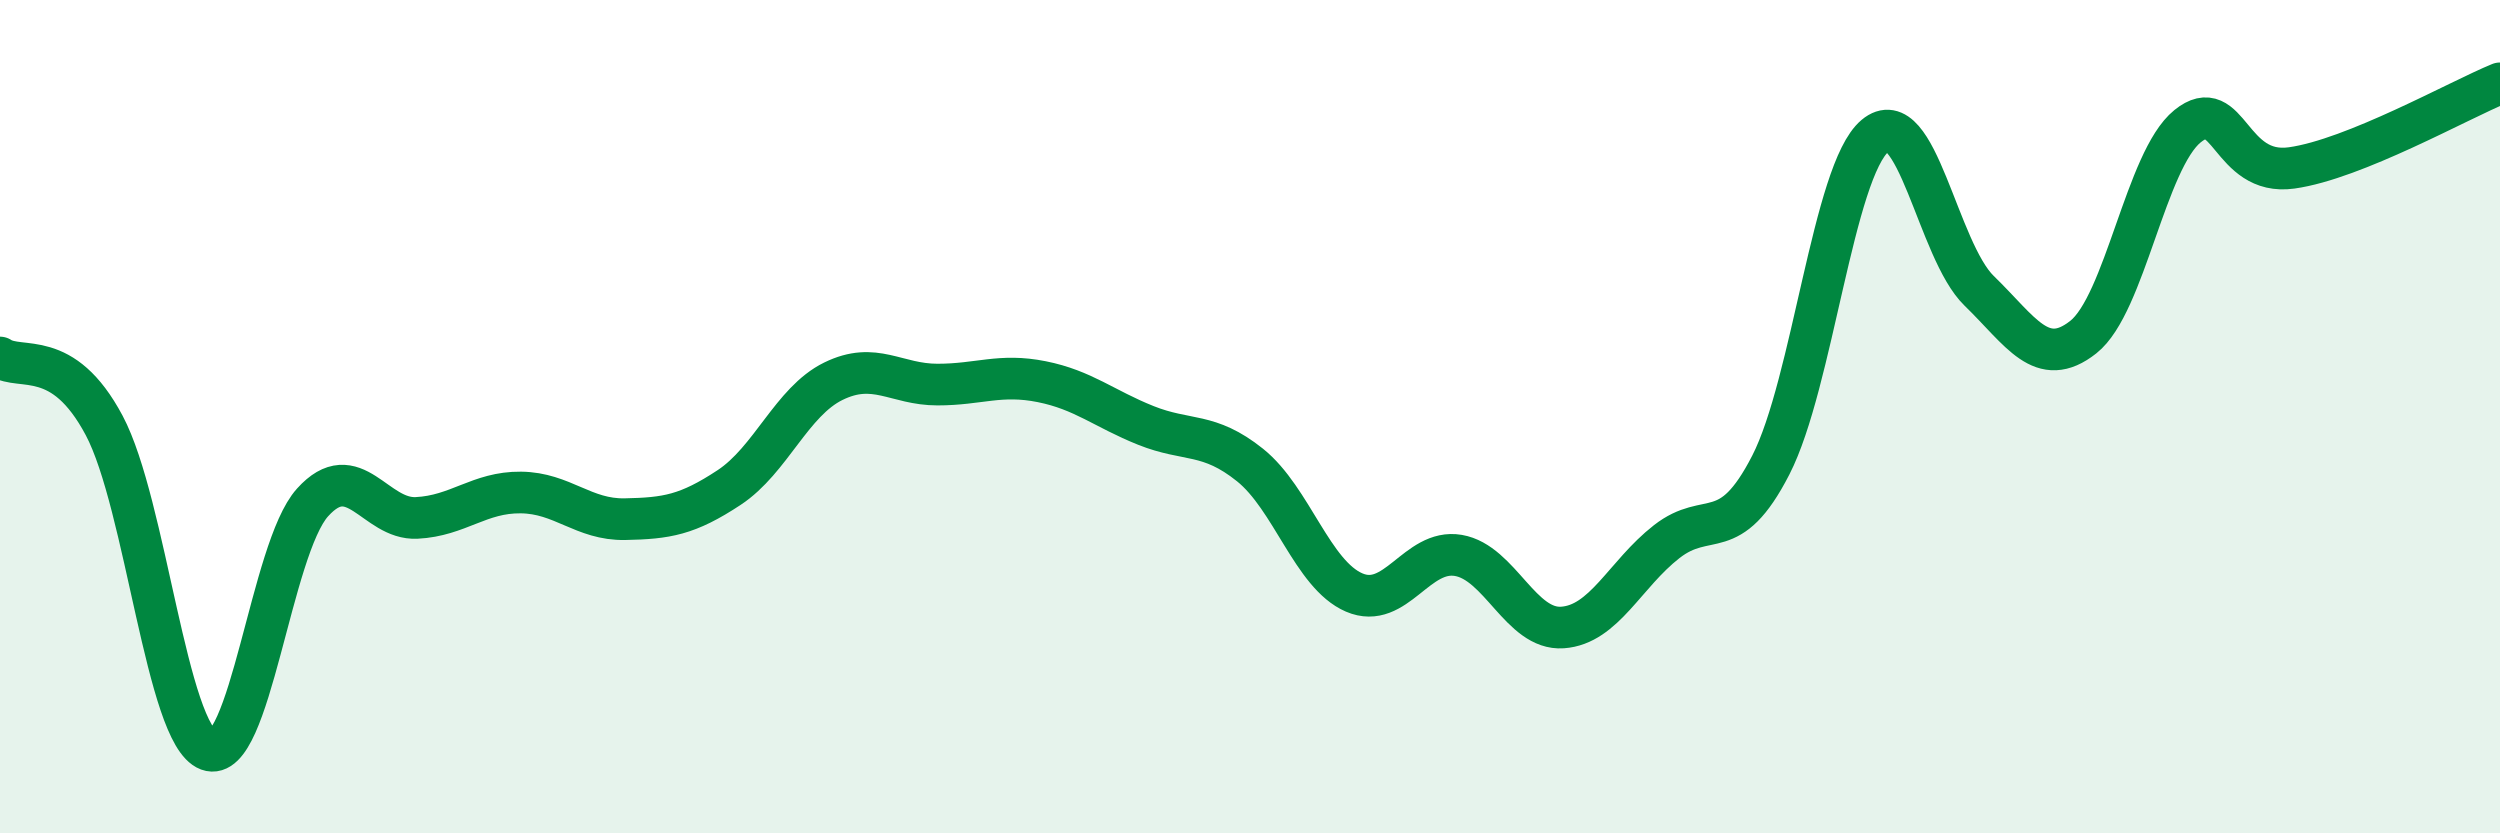
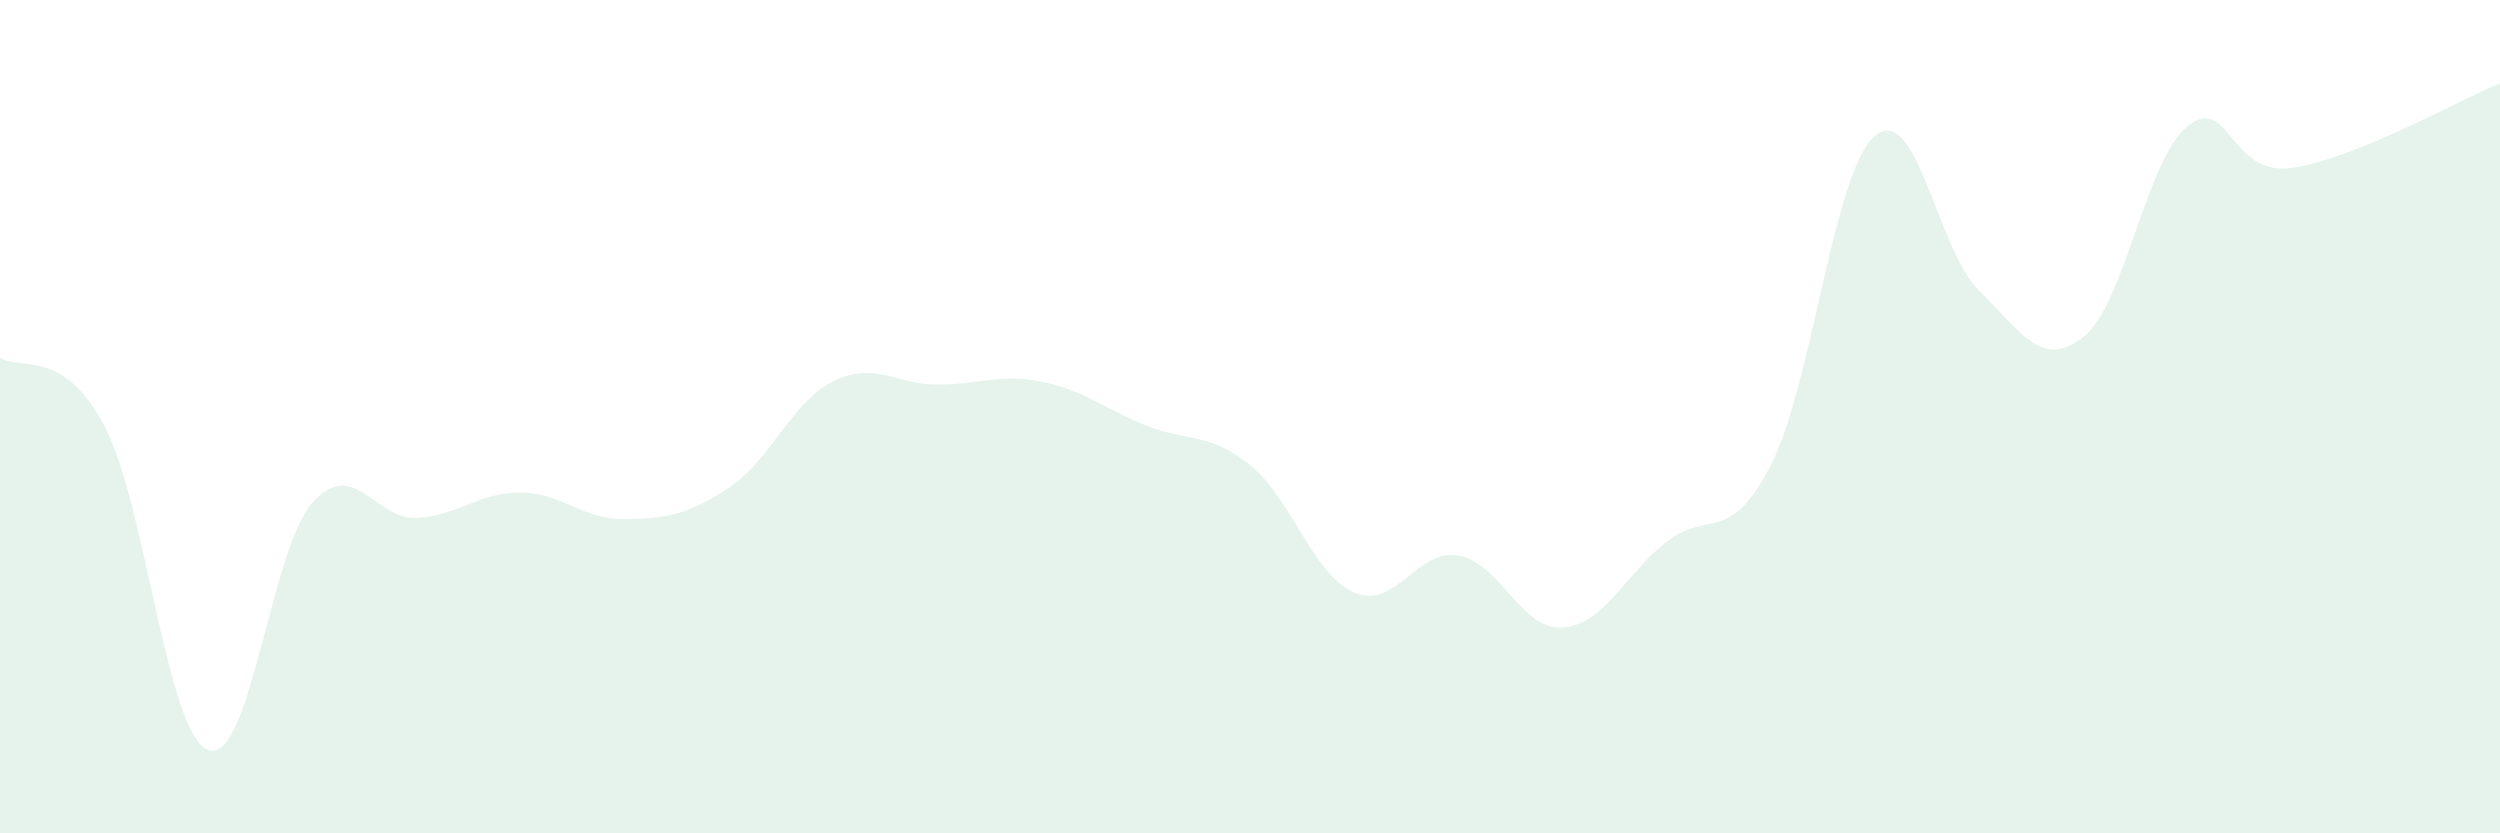
<svg xmlns="http://www.w3.org/2000/svg" width="60" height="20" viewBox="0 0 60 20">
  <path d="M 0,8.58 C 0.5,8.91 1.5,8.33 2.5,10.21 C 3.5,12.09 4,17.63 5,18 C 6,18.37 6.5,13.17 7.5,12.06 C 8.5,10.95 9,12.48 10,12.43 C 11,12.38 11.5,11.81 12.5,11.82 C 13.5,11.83 14,12.48 15,12.46 C 16,12.44 16.5,12.36 17.5,11.7 C 18.5,11.04 19,9.64 20,9.15 C 21,8.66 21.5,9.23 22.5,9.23 C 23.5,9.23 24,8.96 25,9.16 C 26,9.36 26.5,9.81 27.5,10.21 C 28.5,10.61 29,10.36 30,11.16 C 31,11.96 31.5,13.79 32.5,14.22 C 33.5,14.65 34,13.16 35,13.33 C 36,13.5 36.5,15.13 37.5,15.06 C 38.5,14.99 39,13.78 40,13 C 41,12.22 41.5,13.11 42.5,11.16 C 43.5,9.21 44,4.1 45,3.26 C 46,2.42 46.5,6.01 47.5,6.98 C 48.5,7.95 49,8.88 50,8.09 C 51,7.3 51.5,3.84 52.5,3.03 C 53.5,2.22 53.5,4.24 55,4.03 C 56.5,3.82 59,2.41 60,2L60 20L0 20Z" fill="#008740" opacity="0.1" stroke-linecap="round" stroke-linejoin="round" />
-   <path d="M 0,8.58 C 0.5,8.91 1.5,8.33 2.5,10.21 C 3.5,12.09 4,17.63 5,18 C 6,18.37 6.5,13.17 7.5,12.06 C 8.5,10.95 9,12.48 10,12.43 C 11,12.38 11.5,11.81 12.5,11.82 C 13.5,11.83 14,12.48 15,12.46 C 16,12.44 16.5,12.36 17.5,11.7 C 18.5,11.04 19,9.64 20,9.15 C 21,8.66 21.5,9.23 22.5,9.23 C 23.5,9.23 24,8.96 25,9.16 C 26,9.36 26.5,9.81 27.5,10.21 C 28.5,10.61 29,10.36 30,11.16 C 31,11.96 31.5,13.79 32.5,14.22 C 33.5,14.65 34,13.16 35,13.33 C 36,13.5 36.5,15.13 37.5,15.06 C 38.5,14.99 39,13.78 40,13 C 41,12.22 41.5,13.11 42.5,11.16 C 43.5,9.21 44,4.1 45,3.26 C 46,2.42 46.5,6.01 47.5,6.98 C 48.5,7.95 49,8.88 50,8.09 C 51,7.3 51.5,3.84 52.5,3.03 C 53.5,2.22 53.5,4.24 55,4.03 C 56.5,3.82 59,2.41 60,2" stroke="#008740" stroke-width="1" fill="none" stroke-linecap="round" stroke-linejoin="round" />
</svg>